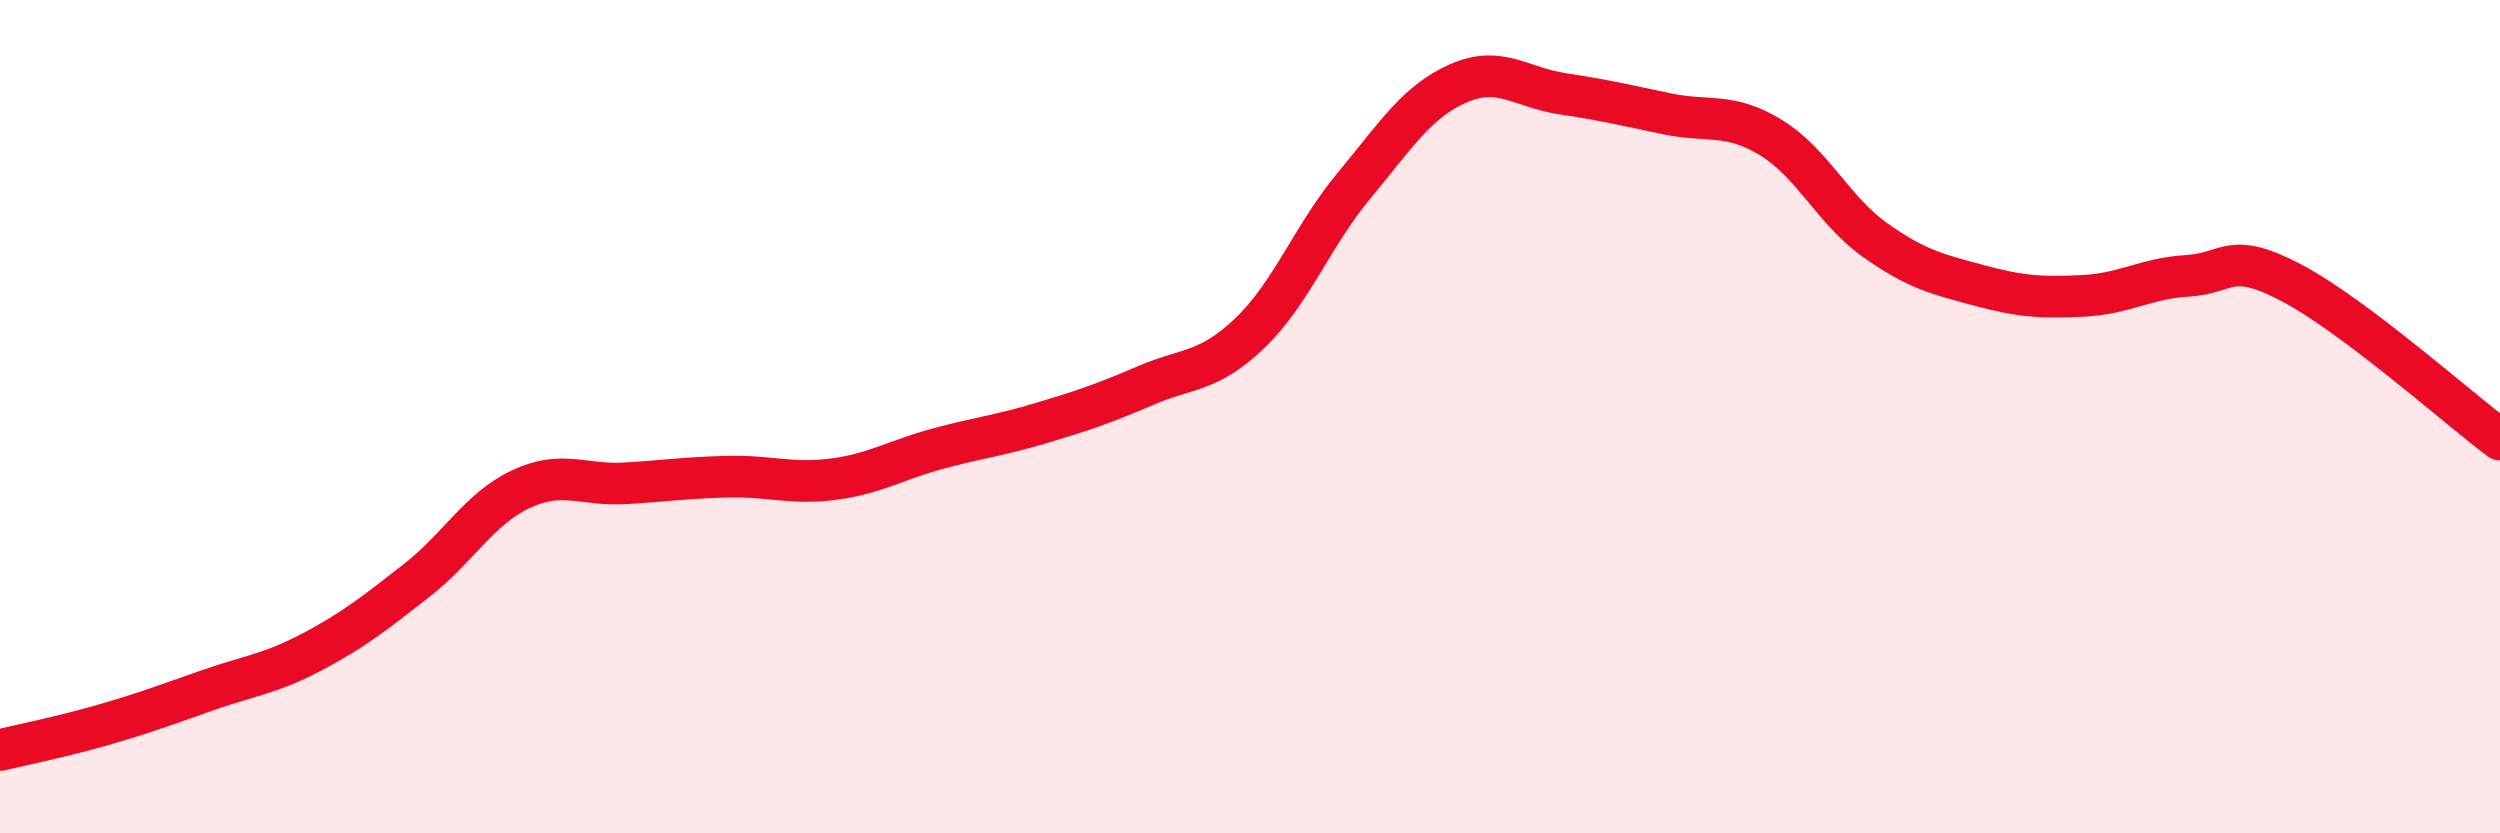
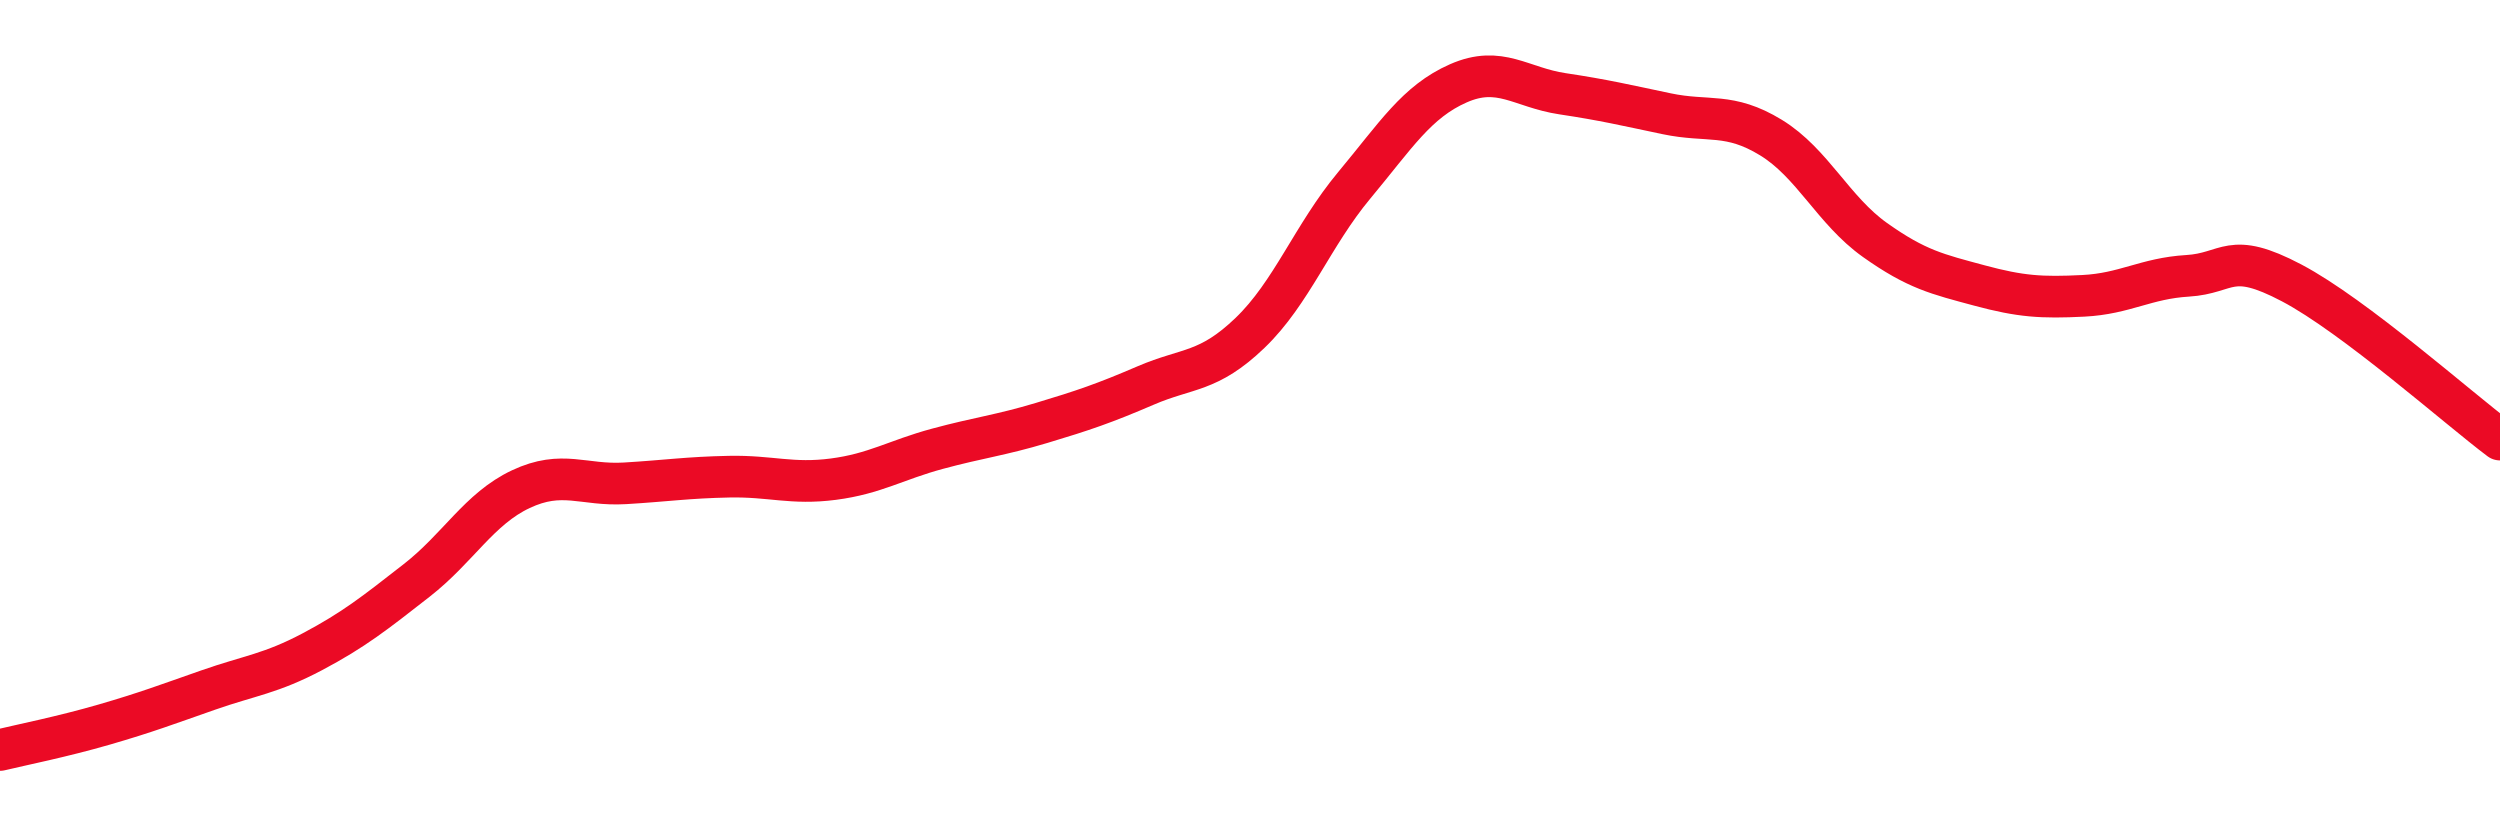
<svg xmlns="http://www.w3.org/2000/svg" width="60" height="20" viewBox="0 0 60 20">
-   <path d="M 0,18 C 0.5,17.88 1.5,17.68 2.5,17.39 C 3.5,17.1 4,16.91 5,16.56 C 6,16.21 6.5,16.17 7.5,15.64 C 8.5,15.11 9,14.71 10,13.93 C 11,13.15 11.5,12.21 12.5,11.74 C 13.5,11.27 14,11.66 15,11.6 C 16,11.54 16.5,11.46 17.5,11.44 C 18.5,11.42 19,11.63 20,11.5 C 21,11.37 21.5,11.04 22.5,10.77 C 23.5,10.5 24,10.45 25,10.15 C 26,9.85 26.5,9.68 27.5,9.25 C 28.5,8.82 29,8.95 30,7.99 C 31,7.03 31.5,5.65 32.5,4.45 C 33.5,3.25 34,2.44 35,2 C 36,1.56 36.5,2.1 37.5,2.25 C 38.5,2.4 39,2.52 40,2.73 C 41,2.94 41.5,2.69 42.5,3.3 C 43.5,3.91 44,5.05 45,5.76 C 46,6.47 46.5,6.58 47.5,6.85 C 48.5,7.12 49,7.15 50,7.1 C 51,7.05 51.5,6.68 52.5,6.62 C 53.5,6.56 53.5,6 55,6.79 C 56.5,7.58 59,9.8 60,10.55L60 20L0 20Z" fill="#EB0A25" opacity="0.1" stroke-linecap="round" stroke-linejoin="round" />
  <path d="M 0,18 C 0.5,17.88 1.5,17.68 2.5,17.39 C 3.5,17.1 4,16.91 5,16.56 C 6,16.21 6.5,16.17 7.5,15.64 C 8.5,15.11 9,14.71 10,13.93 C 11,13.15 11.5,12.21 12.5,11.74 C 13.5,11.27 14,11.66 15,11.6 C 16,11.54 16.5,11.46 17.5,11.44 C 18.5,11.42 19,11.63 20,11.5 C 21,11.37 21.5,11.04 22.5,10.77 C 23.5,10.5 24,10.45 25,10.15 C 26,9.85 26.5,9.68 27.5,9.25 C 28.5,8.82 29,8.95 30,7.99 C 31,7.03 31.5,5.65 32.5,4.45 C 33.5,3.25 34,2.44 35,2 C 36,1.56 36.5,2.1 37.5,2.25 C 38.5,2.4 39,2.52 40,2.73 C 41,2.94 41.5,2.69 42.5,3.3 C 43.5,3.91 44,5.05 45,5.76 C 46,6.47 46.5,6.58 47.5,6.85 C 48.5,7.12 49,7.15 50,7.1 C 51,7.05 51.5,6.68 52.5,6.62 C 53.5,6.56 53.5,6 55,6.79 C 56.5,7.58 59,9.8 60,10.55" stroke="#EB0A25" stroke-width="1" fill="none" stroke-linecap="round" stroke-linejoin="round" />
</svg>